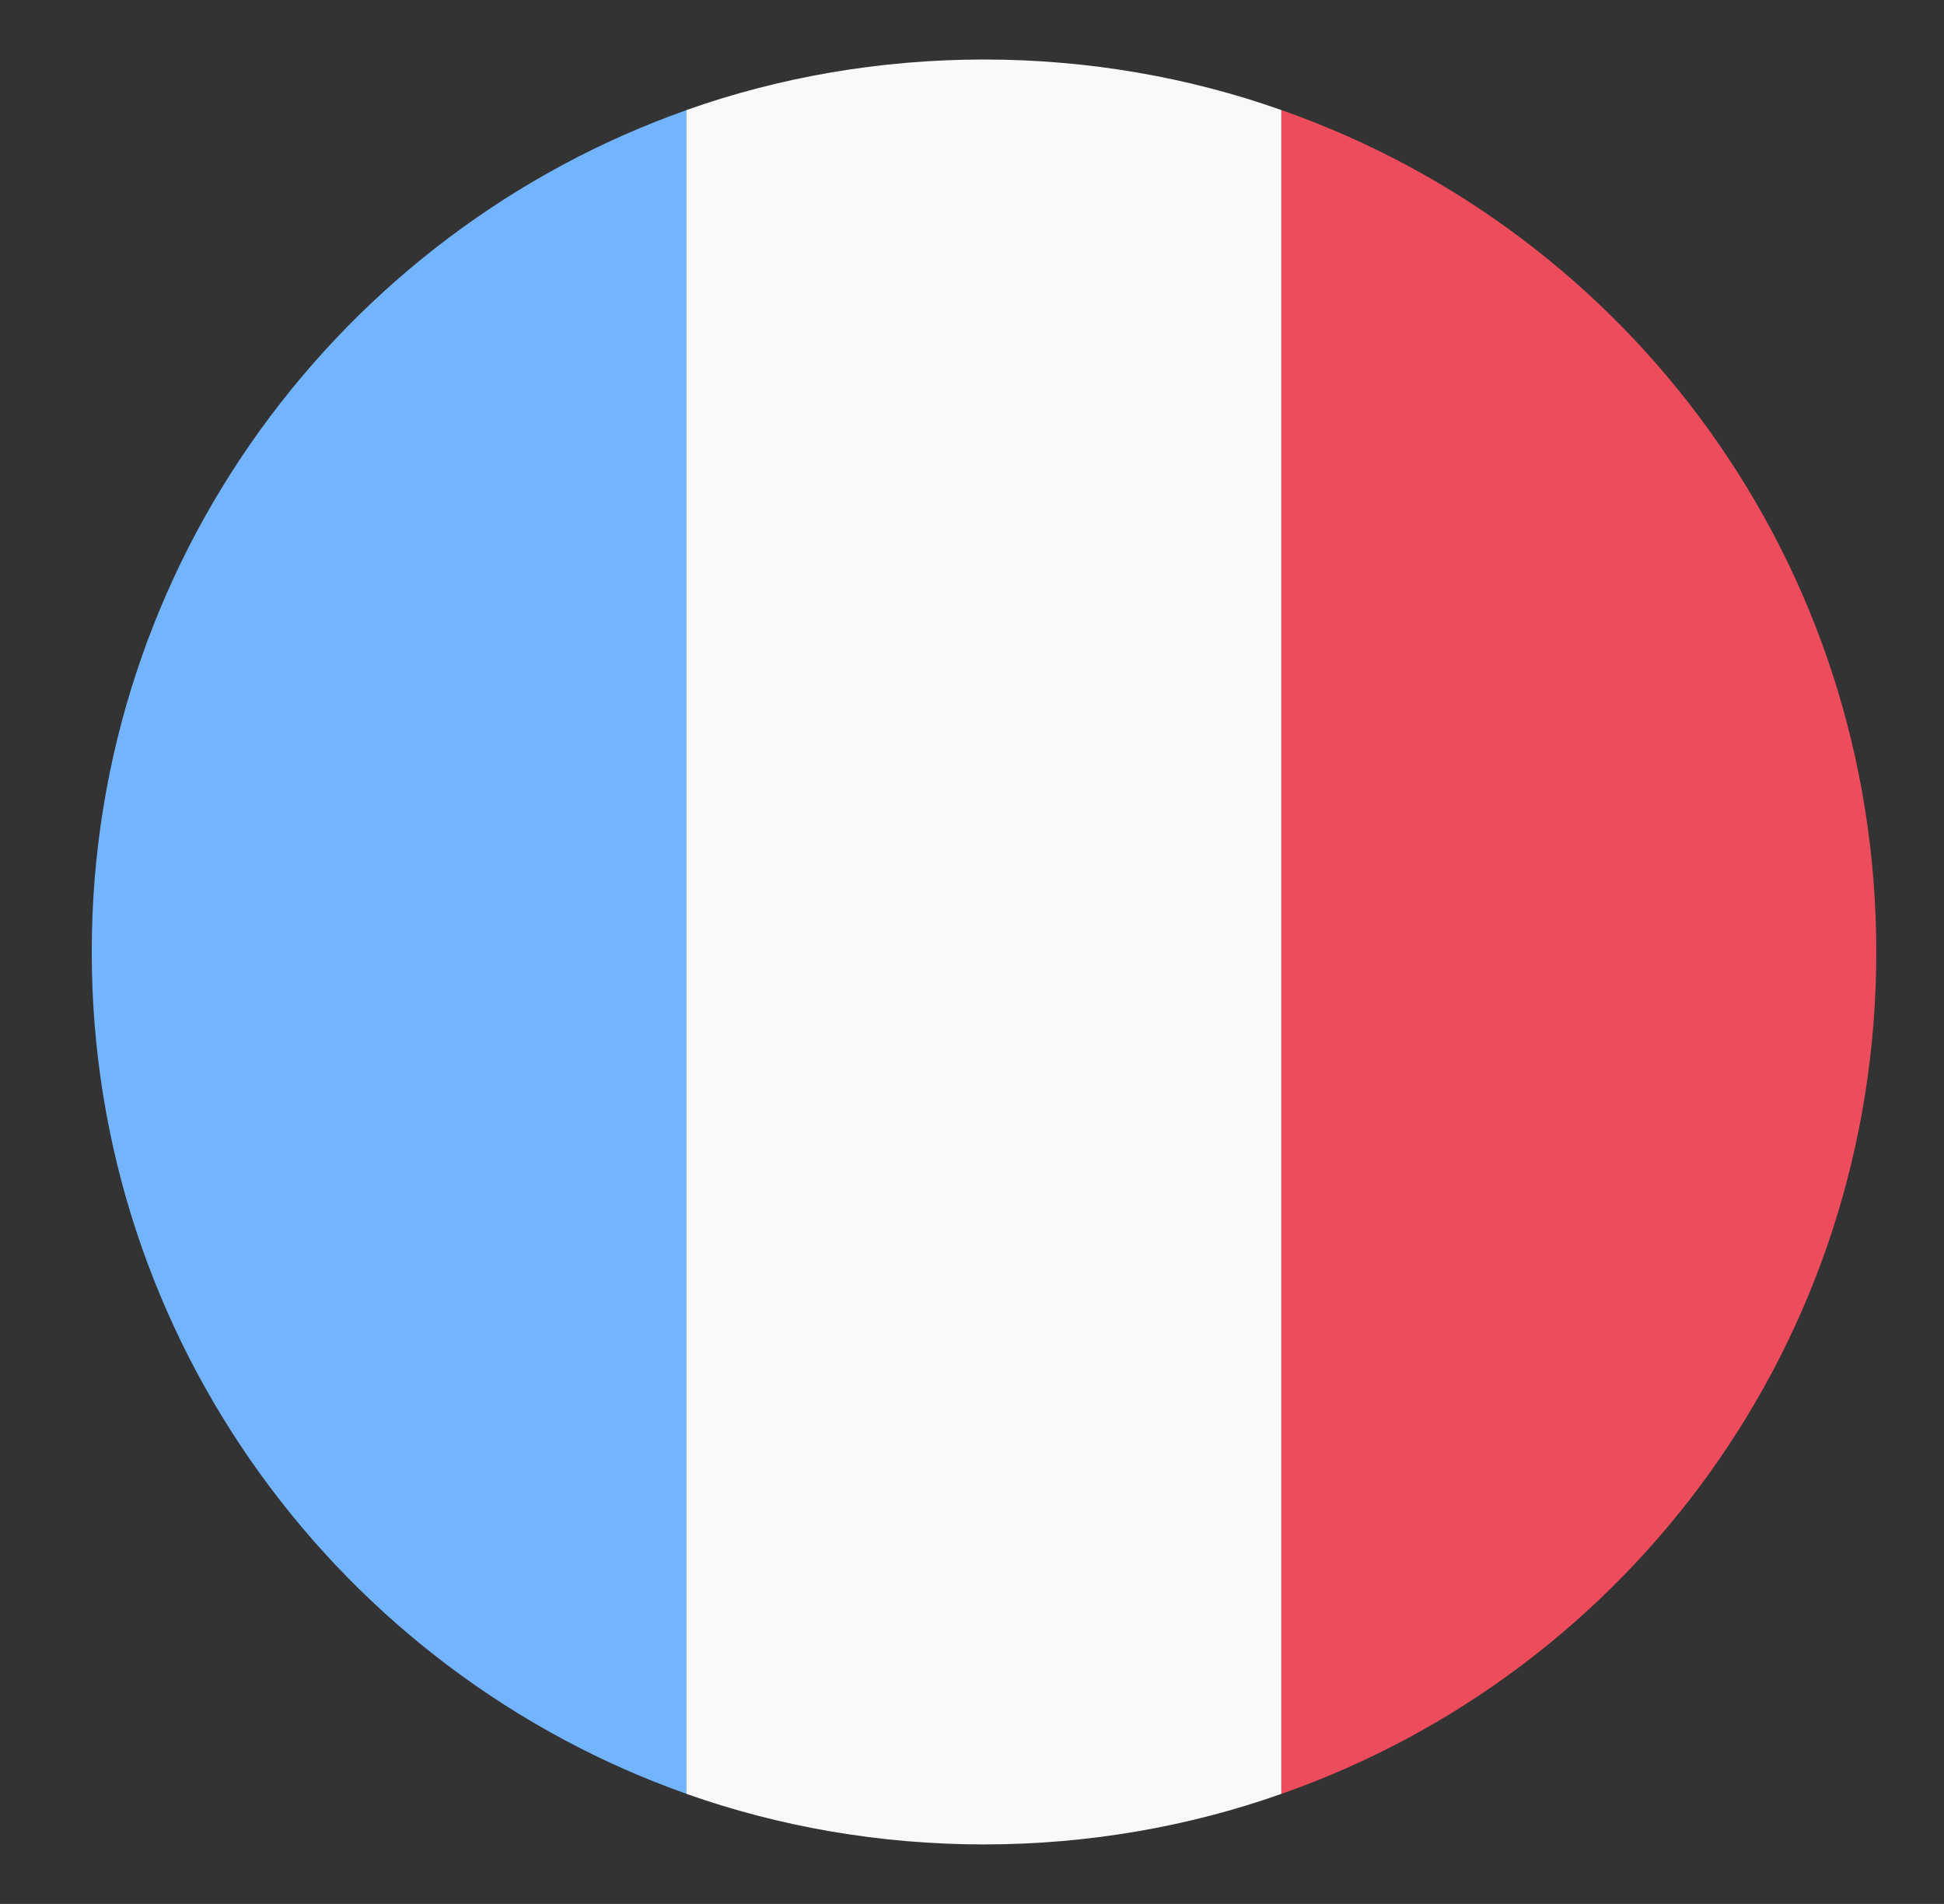
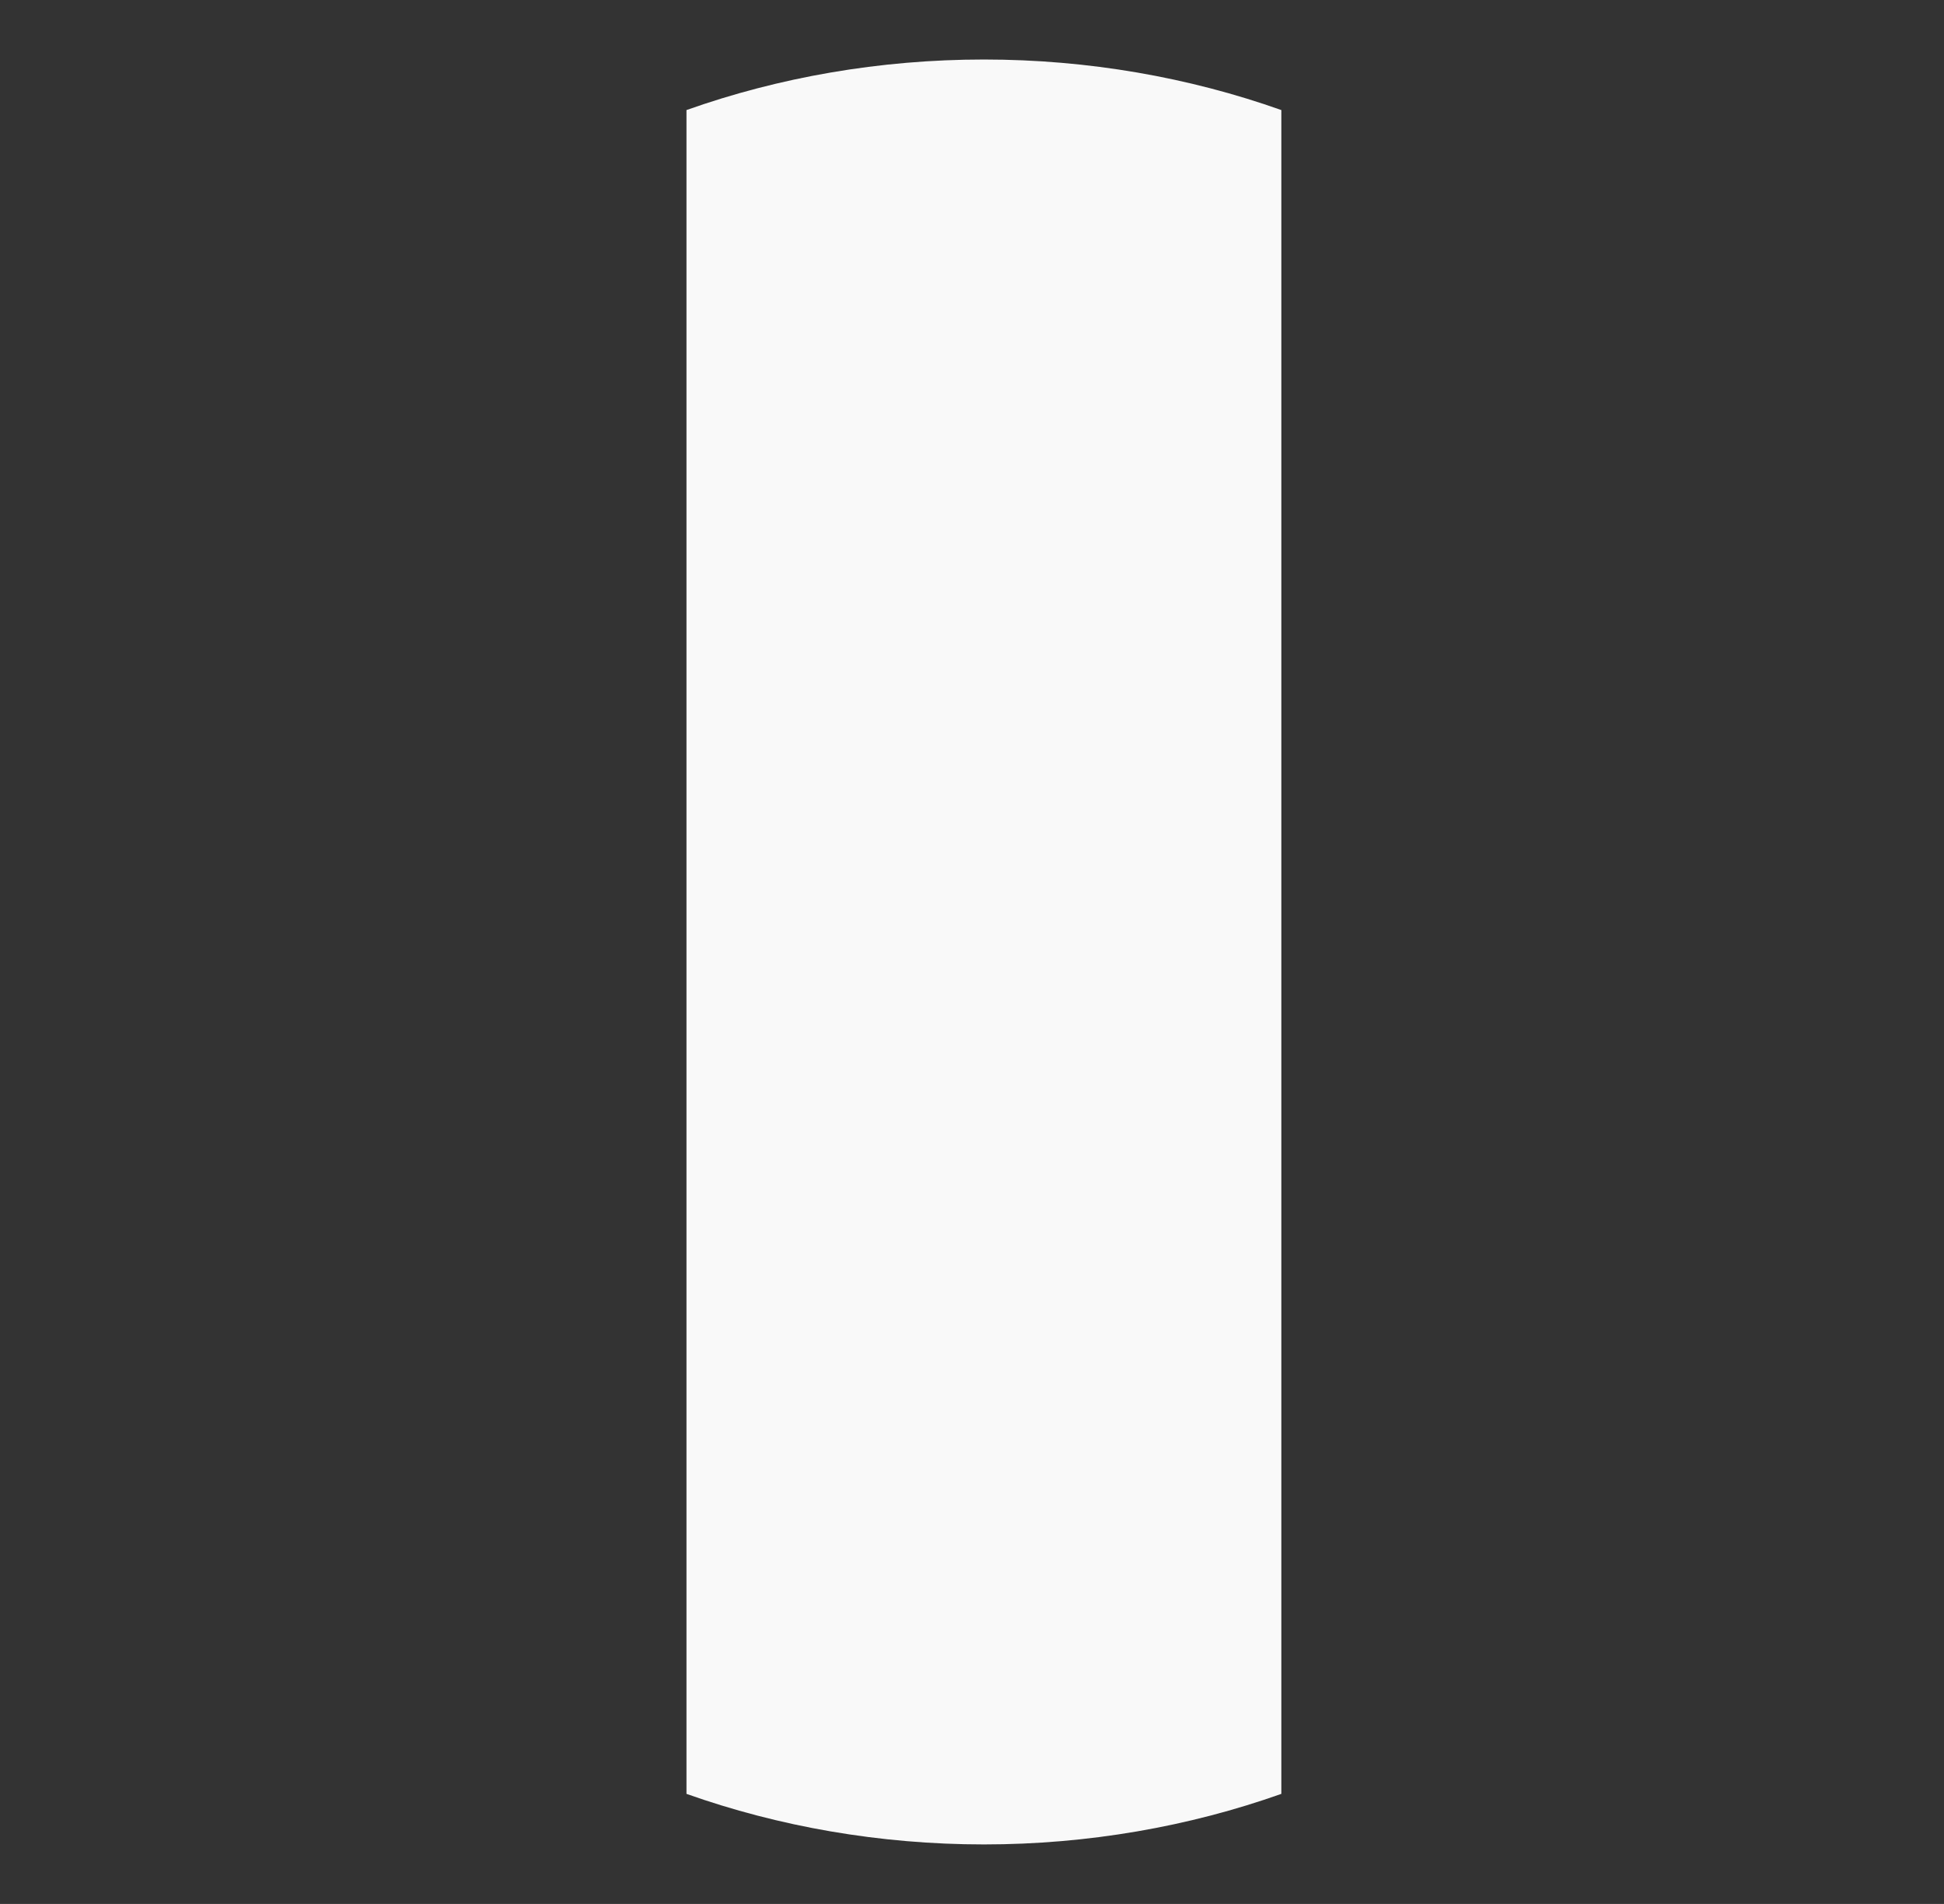
<svg xmlns="http://www.w3.org/2000/svg" width="48" height="47" viewBox="0 0 48 47" fill="none">
  <rect x="0" y="0" width="48" height="47" fill="#333333" stroke="none" />
-   <path d="M2.265 23.5C2.265 33.12 8.434 41.272 16.953 44.283V2.717C8.434 5.728 2.265 13.88 2.265 23.5Z" fill="#73B4FF" />
-   <path d="M46.328 23.5C46.328 13.88 40.232 5.728 31.64 2.717V44.283C40.232 41.272 46.328 33.12 46.328 23.5Z" fill="#ED4C5C" />
  <path d="M16.95 44.283C19.227 45.09 21.724 45.531 24.294 45.531C26.864 45.531 29.361 45.09 31.638 44.283V2.717C29.361 1.909 26.864 1.469 24.294 1.469C21.724 1.469 19.227 1.909 16.95 2.717V44.283V44.283Z" fill="#F9F9F9" />
</svg>